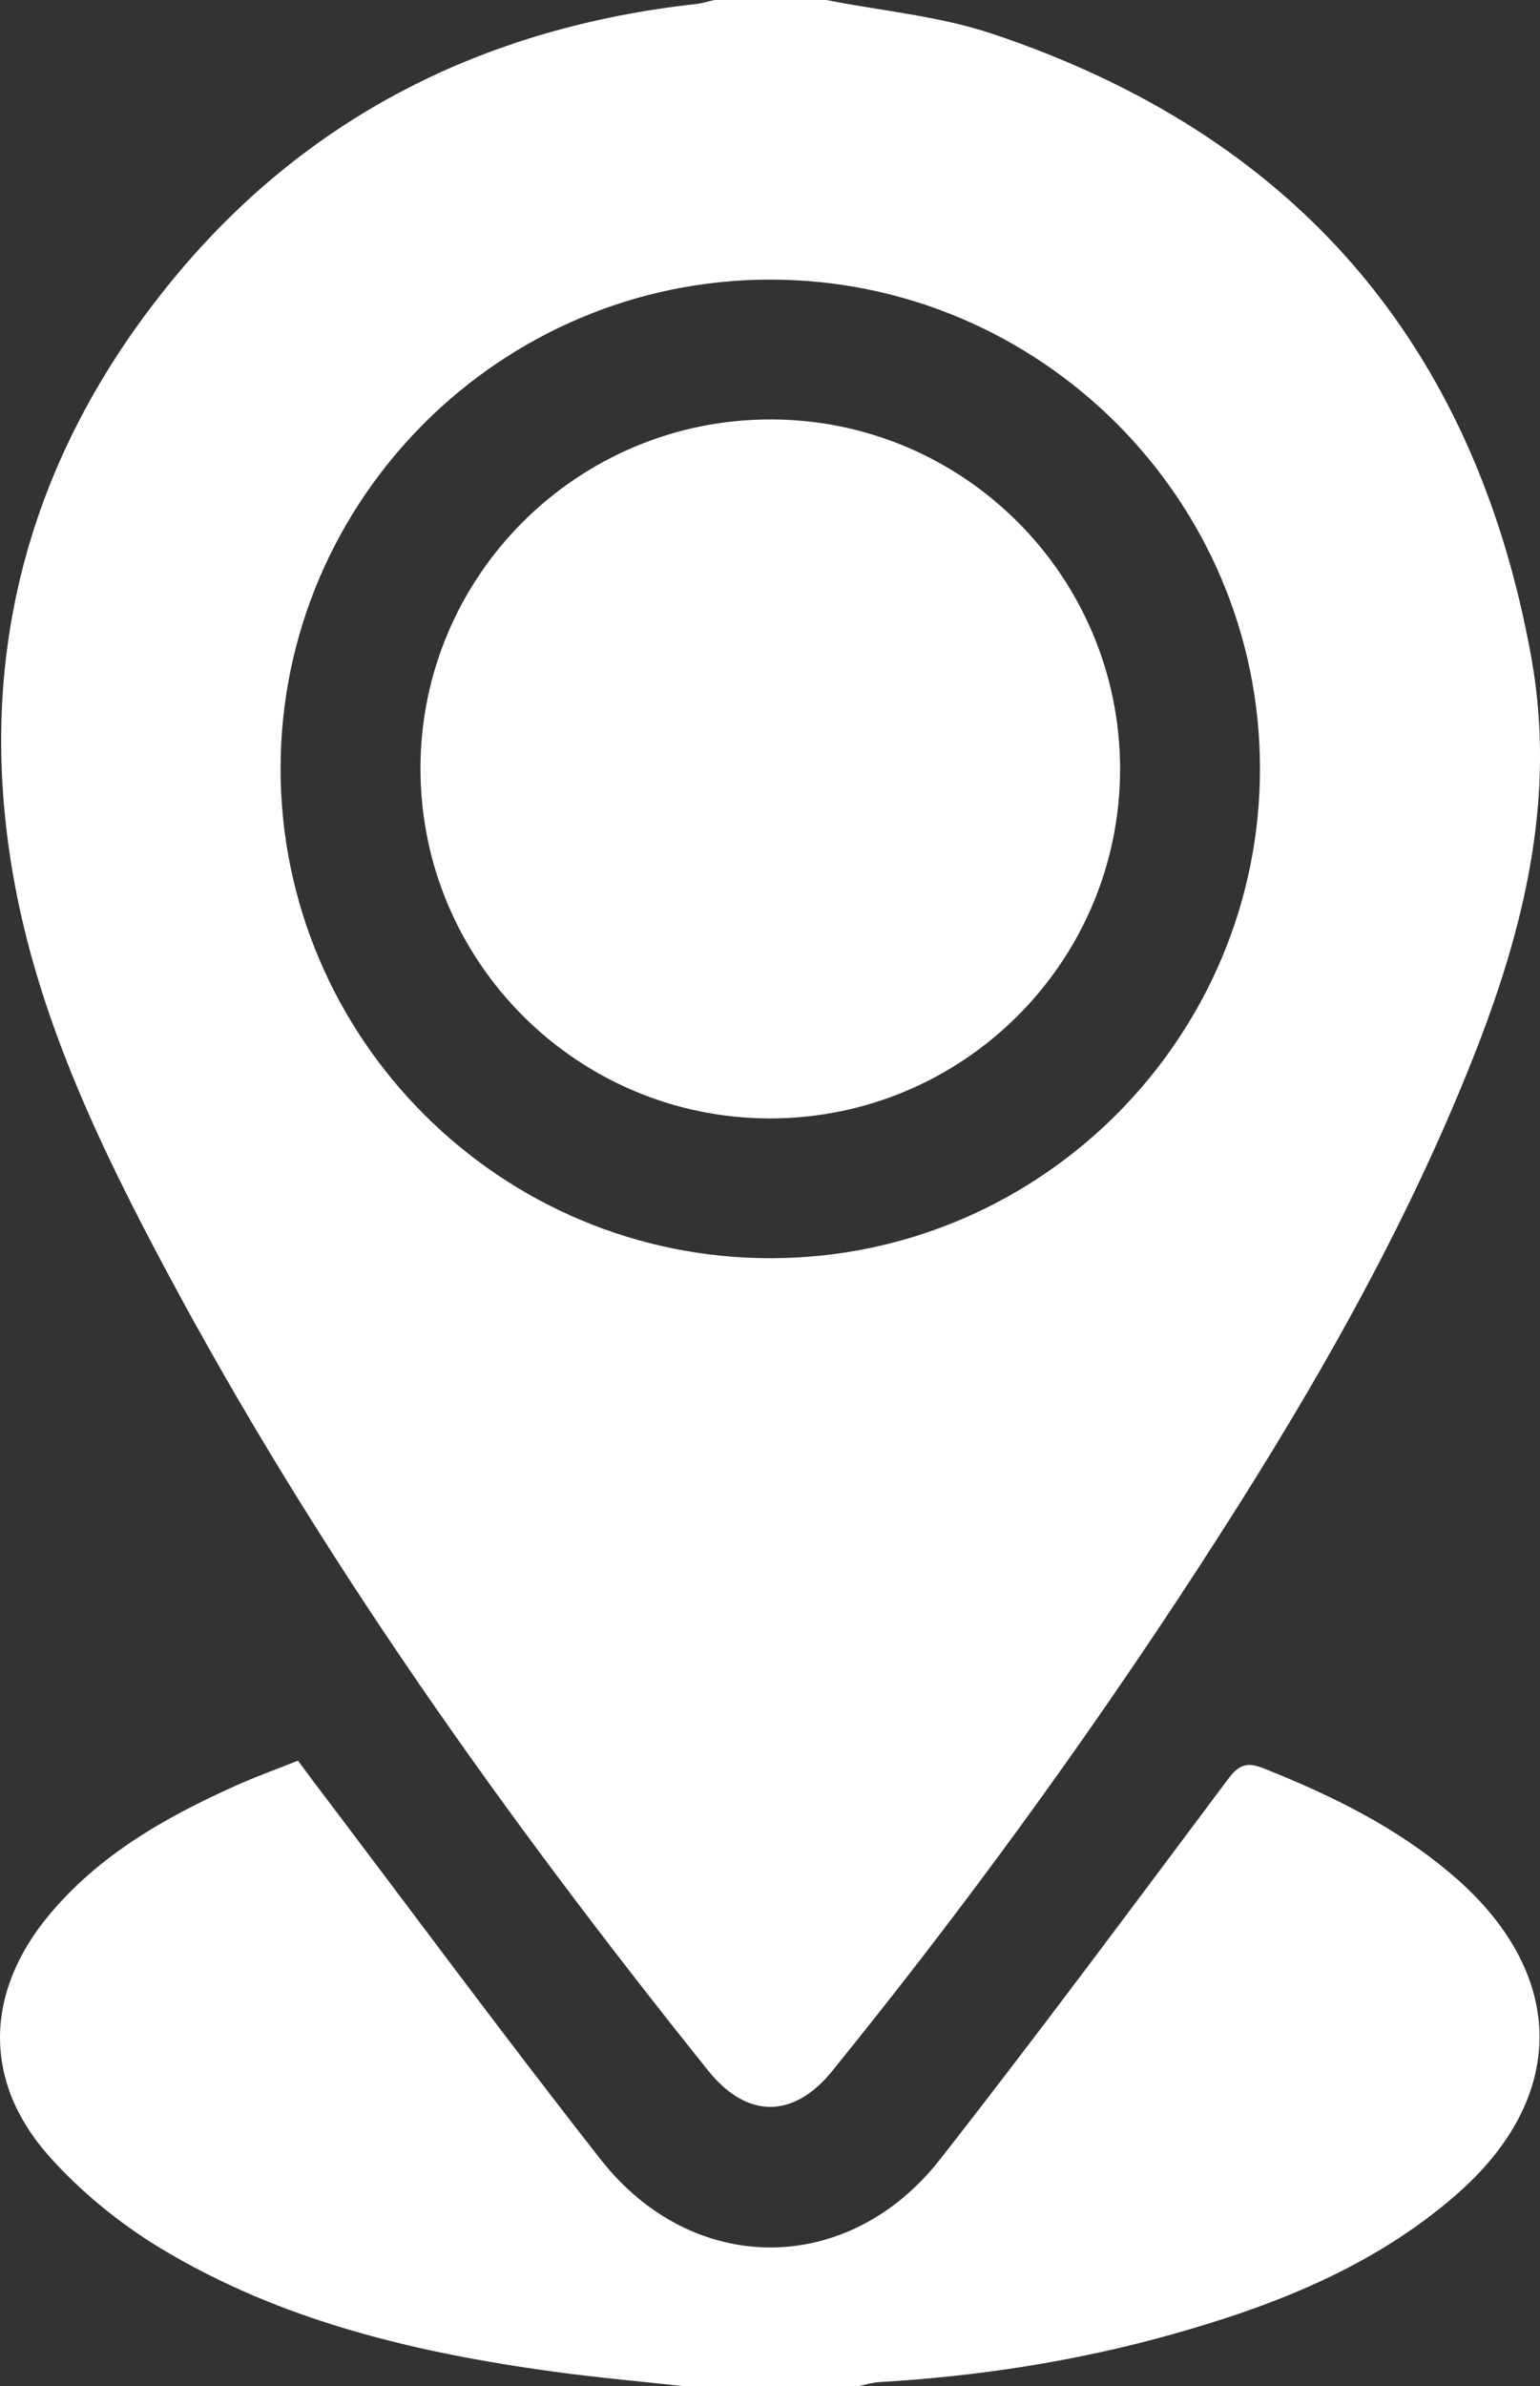
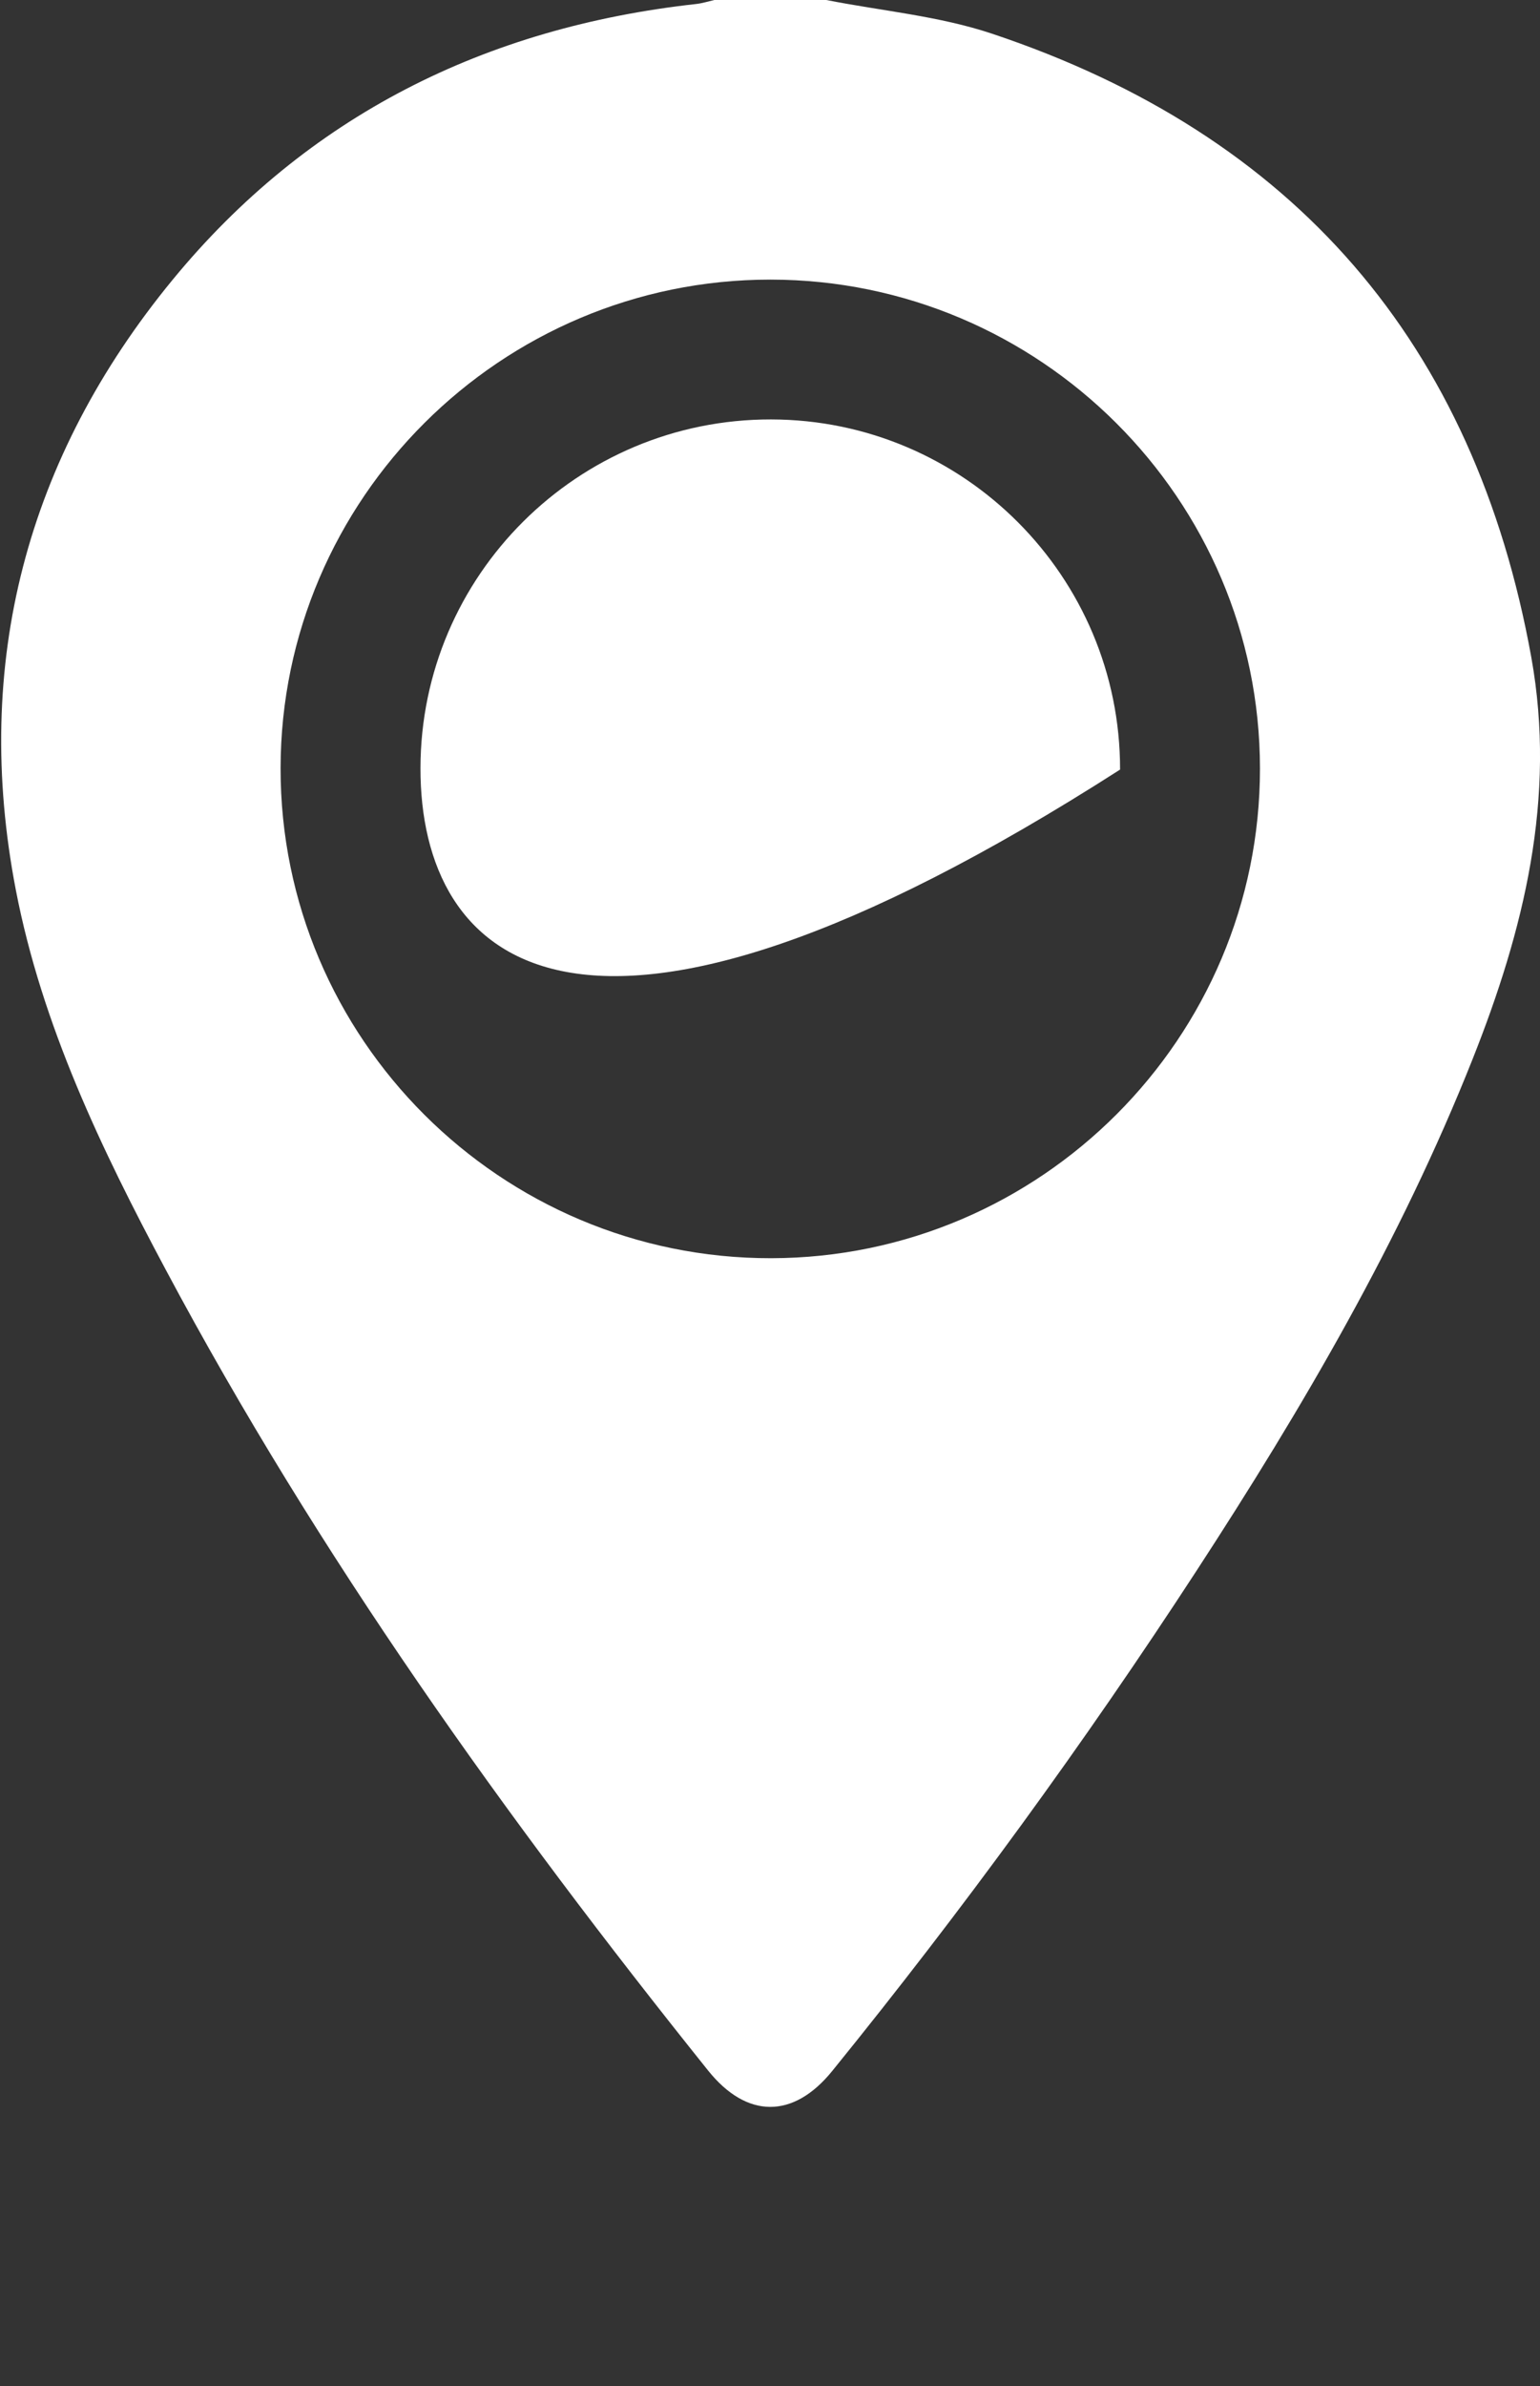
<svg xmlns="http://www.w3.org/2000/svg" width="31" height="48" viewBox="0 0 31 48" fill="none">
  <rect x="0" y="0" width="31" height="48" fill="#333333" stroke="none" />
  <g clip-path="url(#clip0_4638_218289)">
    <path d="M30.825 13.224C29.684 6.905 26.058 2.712 19.973 0.679C18.903 0.321 17.748 0.22 16.632 0H14.379C14.259 0.028 14.139 0.066 14.017 0.08C9.771 0.549 6.185 2.329 3.471 5.633C0.533 9.21 -0.56 13.345 0.319 17.906C0.844 20.624 2.039 23.114 3.335 25.541C6.405 31.295 10.182 36.574 14.253 41.653C15.033 42.626 15.969 42.629 16.751 41.665C19.371 38.435 21.82 35.079 24.089 31.595C26.222 28.321 28.194 24.956 29.641 21.312C30.675 18.712 31.334 16.052 30.825 13.224ZM15.524 25.312C10.079 25.321 5.642 20.891 5.648 15.453C5.655 10.036 10.083 5.624 15.509 5.625C20.936 5.628 25.36 10.041 25.363 15.46C25.366 20.88 20.948 25.304 15.524 25.312Z" fill="white" />
-     <path d="M29.318 44.149C27.654 45.6 25.654 46.386 23.562 46.97C21.643 47.506 19.685 47.806 17.698 47.922C17.561 47.931 17.426 47.974 17.289 48H13.722C12.871 47.906 12.016 47.831 11.167 47.715C8.379 47.334 5.657 46.696 3.223 45.224C2.395 44.721 1.607 44.079 0.968 43.354C-0.348 41.86 -0.298 40.081 0.974 38.542C1.987 37.318 3.328 36.559 4.75 35.921C5.147 35.742 5.559 35.595 5.998 35.42C6.106 35.564 6.205 35.7 6.305 35.833C8.23 38.371 10.123 40.935 12.09 43.441C13.943 45.805 17.072 45.804 18.924 43.44C20.898 40.92 22.806 38.347 24.725 35.785C24.943 35.494 25.107 35.443 25.441 35.576C26.798 36.117 28.097 36.751 29.218 37.706C29.254 37.737 29.29 37.766 29.325 37.797C31.544 39.758 31.548 42.203 29.318 44.149Z" fill="white" />
-     <path d="M22.547 15.482C22.541 19.359 19.378 22.505 15.492 22.5C11.609 22.494 8.459 19.336 8.464 15.454C8.469 11.576 11.631 8.433 15.519 8.438C19.402 8.443 22.552 11.6 22.547 15.482Z" fill="white" />
+     <path d="M22.547 15.482C11.609 22.494 8.459 19.336 8.464 15.454C8.469 11.576 11.631 8.433 15.519 8.438C19.402 8.443 22.552 11.6 22.547 15.482Z" fill="white" />
  </g>
  <defs>
    <clipPath id="clip0_4638_218289">
      <rect width="31" height="48" fill="white" />
    </clipPath>
  </defs>
</svg>